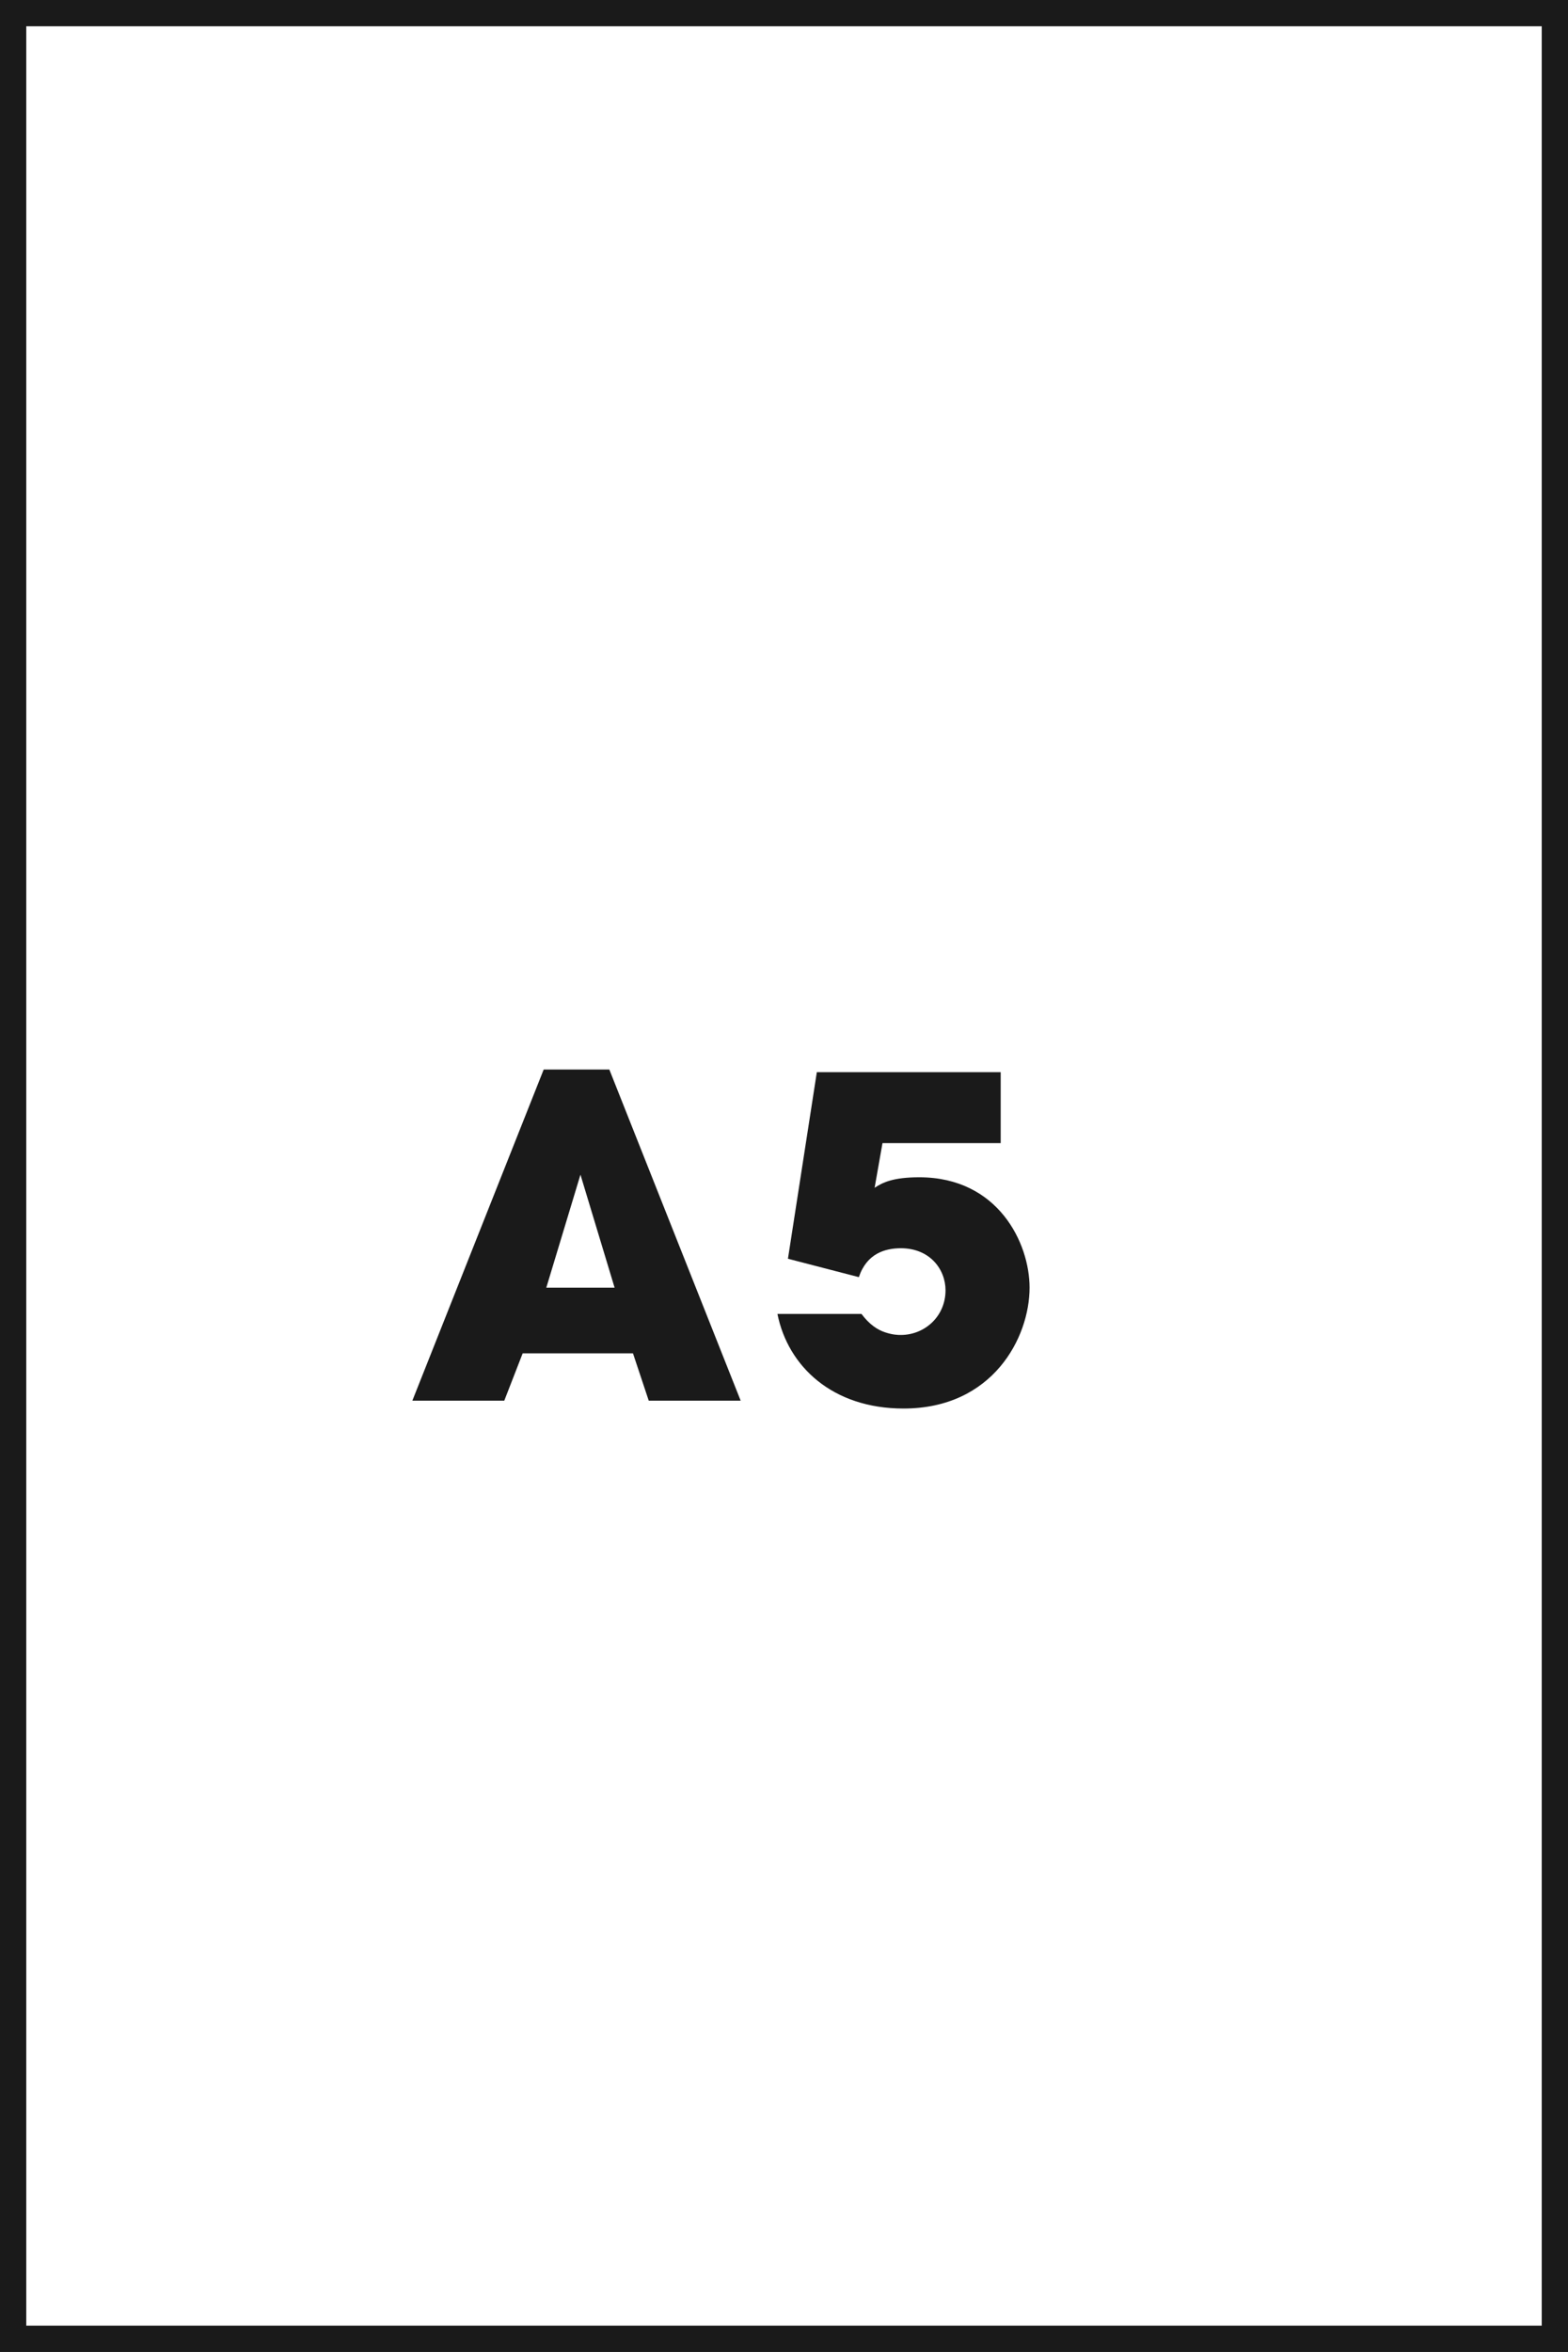
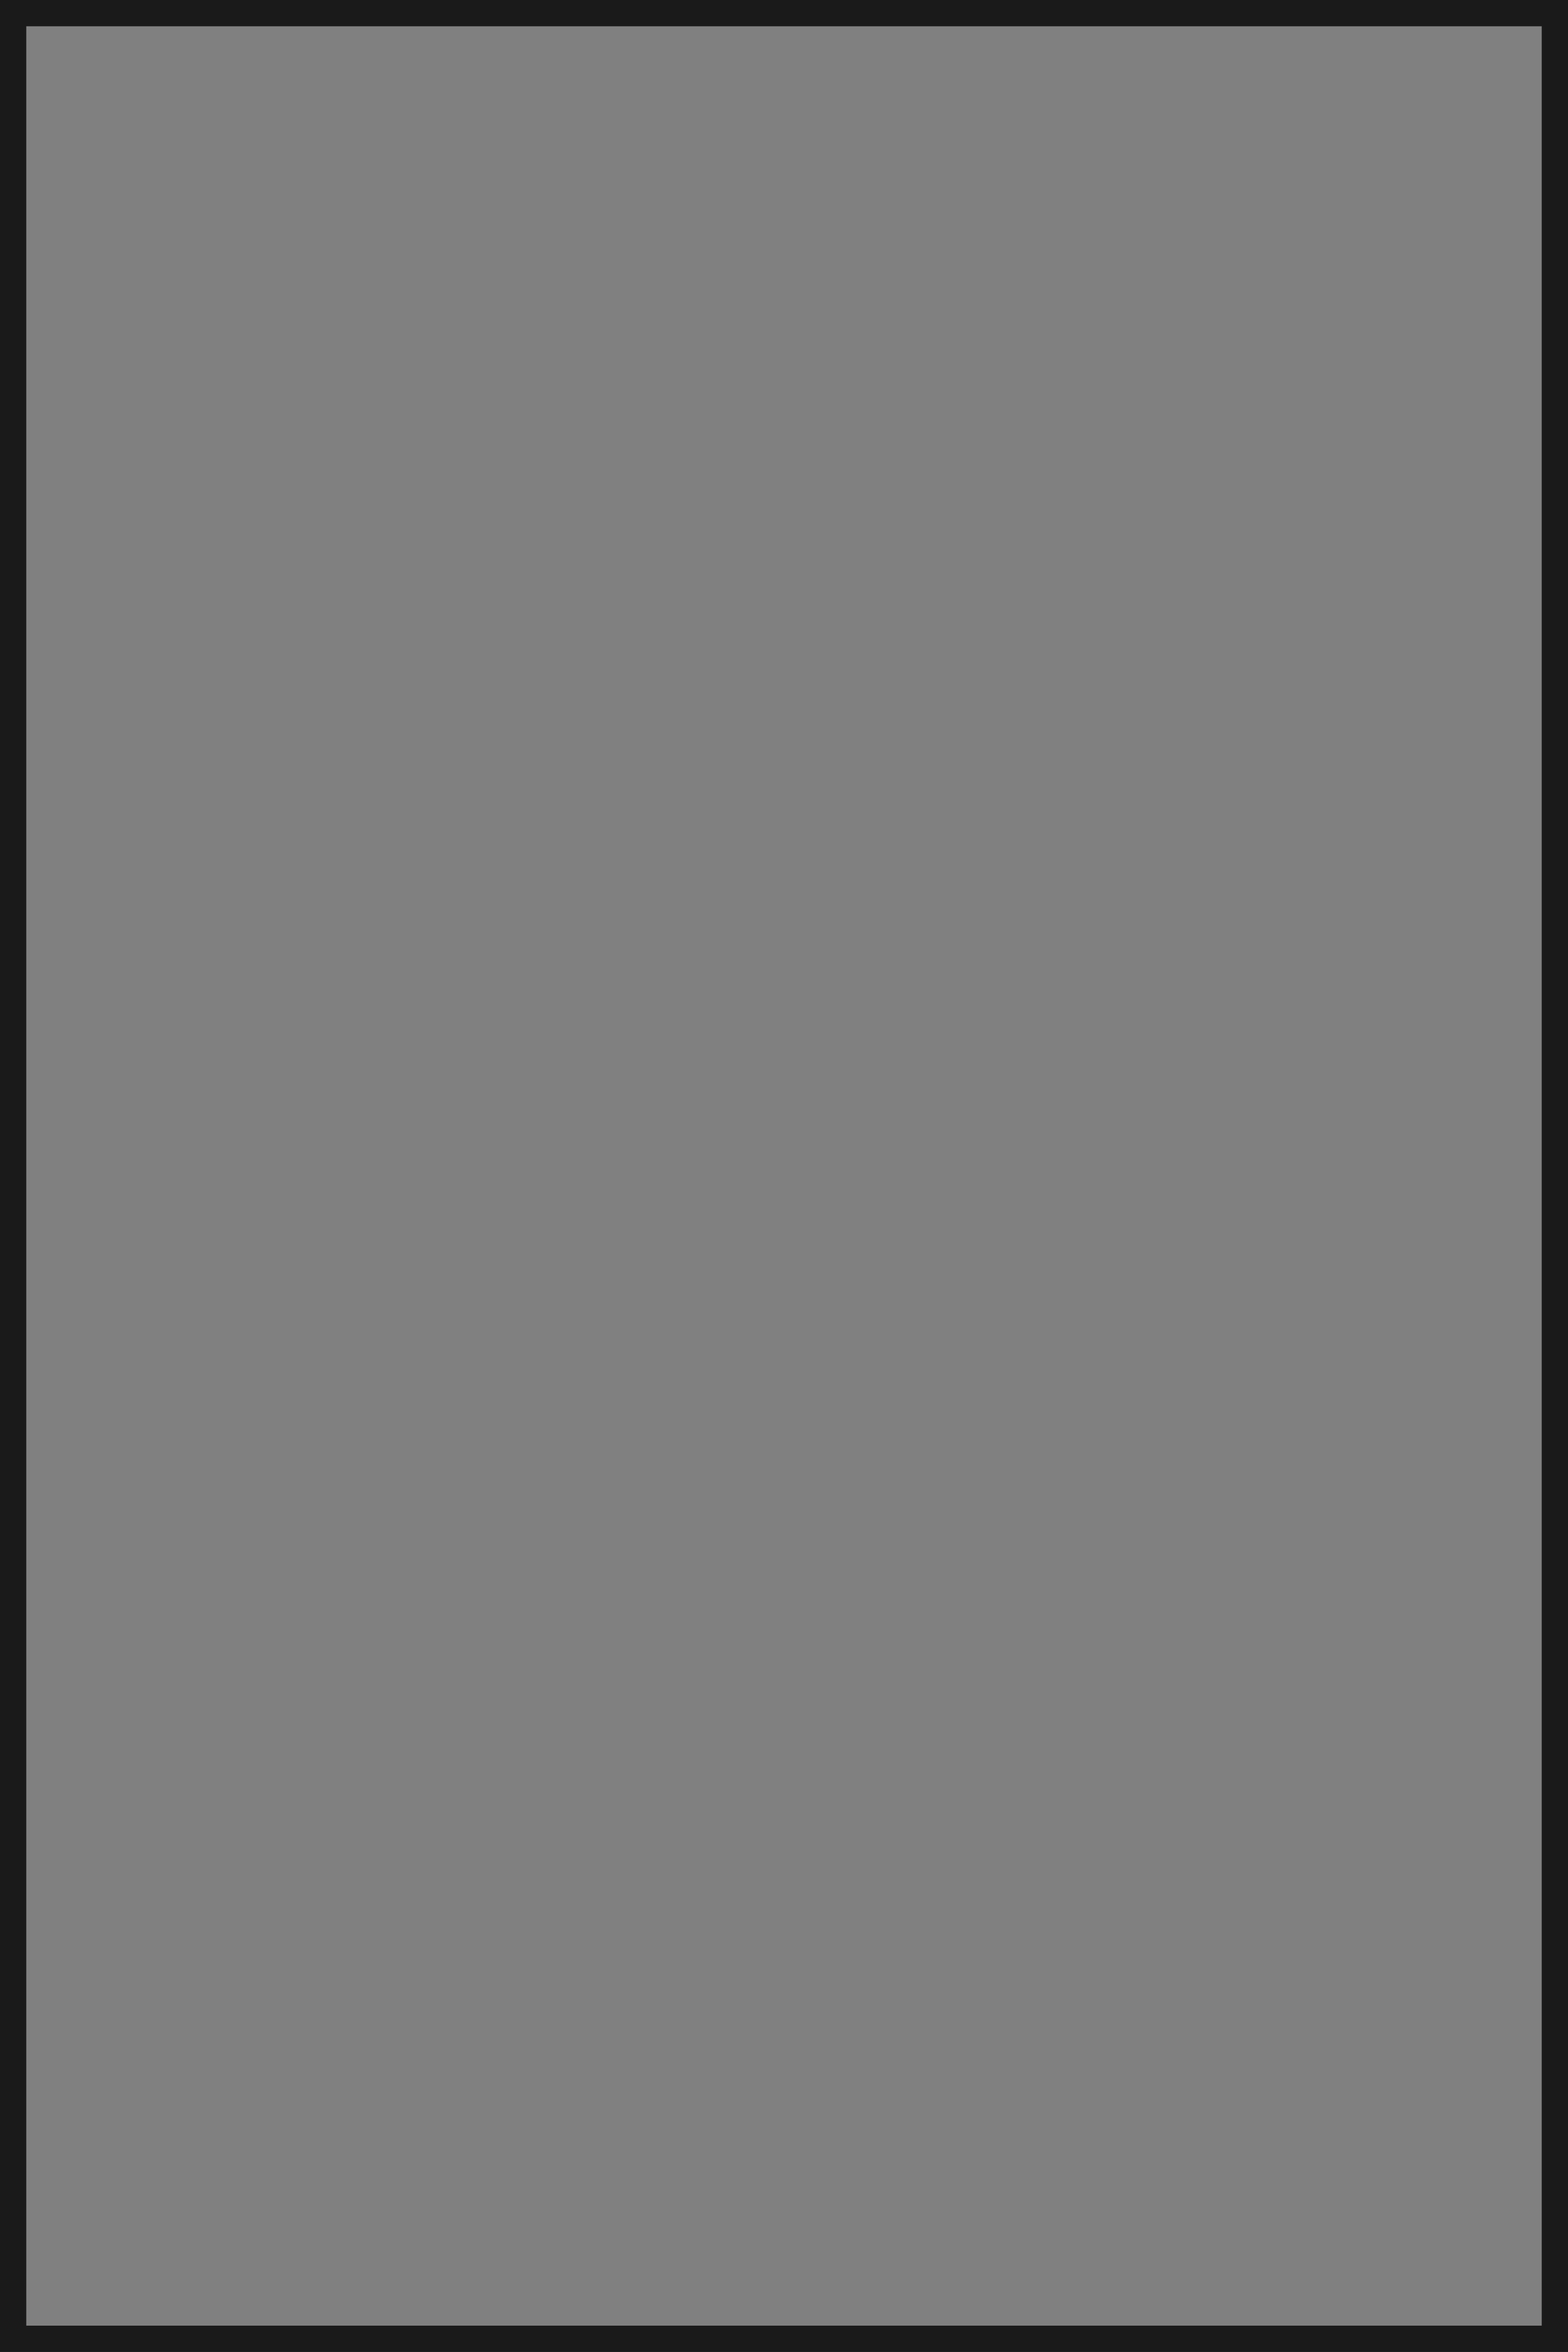
<svg xmlns="http://www.w3.org/2000/svg" version="1.1" id="Livello_1" x="0px" y="0px" viewBox="0 0 59.7 89.5" style="enable-background:new 0 0 59.7 89.5;" xml:space="preserve">
  <rect x="0" y="0" width="59.7" height="89.5" fill="#808080" stroke="none" />
  <style type="text/css">
	.st0{fill:#FFFFFF;}
	.st1{fill:#1A1A1A;}
	.st2{enable-background:new    ;}
</style>
  <g id="Livello_2_00000142141749366792492130000018401418197110480563_">
    <g id="Guida_quaderni">
      <g>
-         <rect x="0.5" y="0.5" class="st0" width="58.7" height="88.5" />
        <path class="st1" d="M59.7,89.5H0V0h59.7V89.5z M1,88.5h57.7V1H1V88.5z" />
      </g>
      <g class="st2">
-         <path class="st1" d="M19.9,51.5l-0.7,1.8h-3.5l5-12.6h2.5l5,12.6h-3.5l-0.6-1.8H19.9z M20.8,49h2.6l-1.3-4.3h0h0L20.8,49z" />
-         <path class="st1" d="M31.1,40.8h7v2.7h-4.5l-0.3,1.7c0.3-0.2,0.7-0.4,1.7-0.4c3,0,4.2,2.5,4.2,4.2c0,1.9-1.4,4.6-4.8,4.6     c-2.7,0-4.4-1.6-4.8-3.6h3.2c0.3,0.4,0.6,0.6,0.9,0.7c0.3,0.1,0.5,0.1,0.6,0.1c0.9,0,1.7-0.7,1.7-1.7c0-0.8-0.6-1.6-1.7-1.6     c-0.6,0-1.3,0.2-1.6,1.1L30,47.9L31.1,40.8z" />
-       </g>
+         </g>
    </g>
  </g>
</svg>